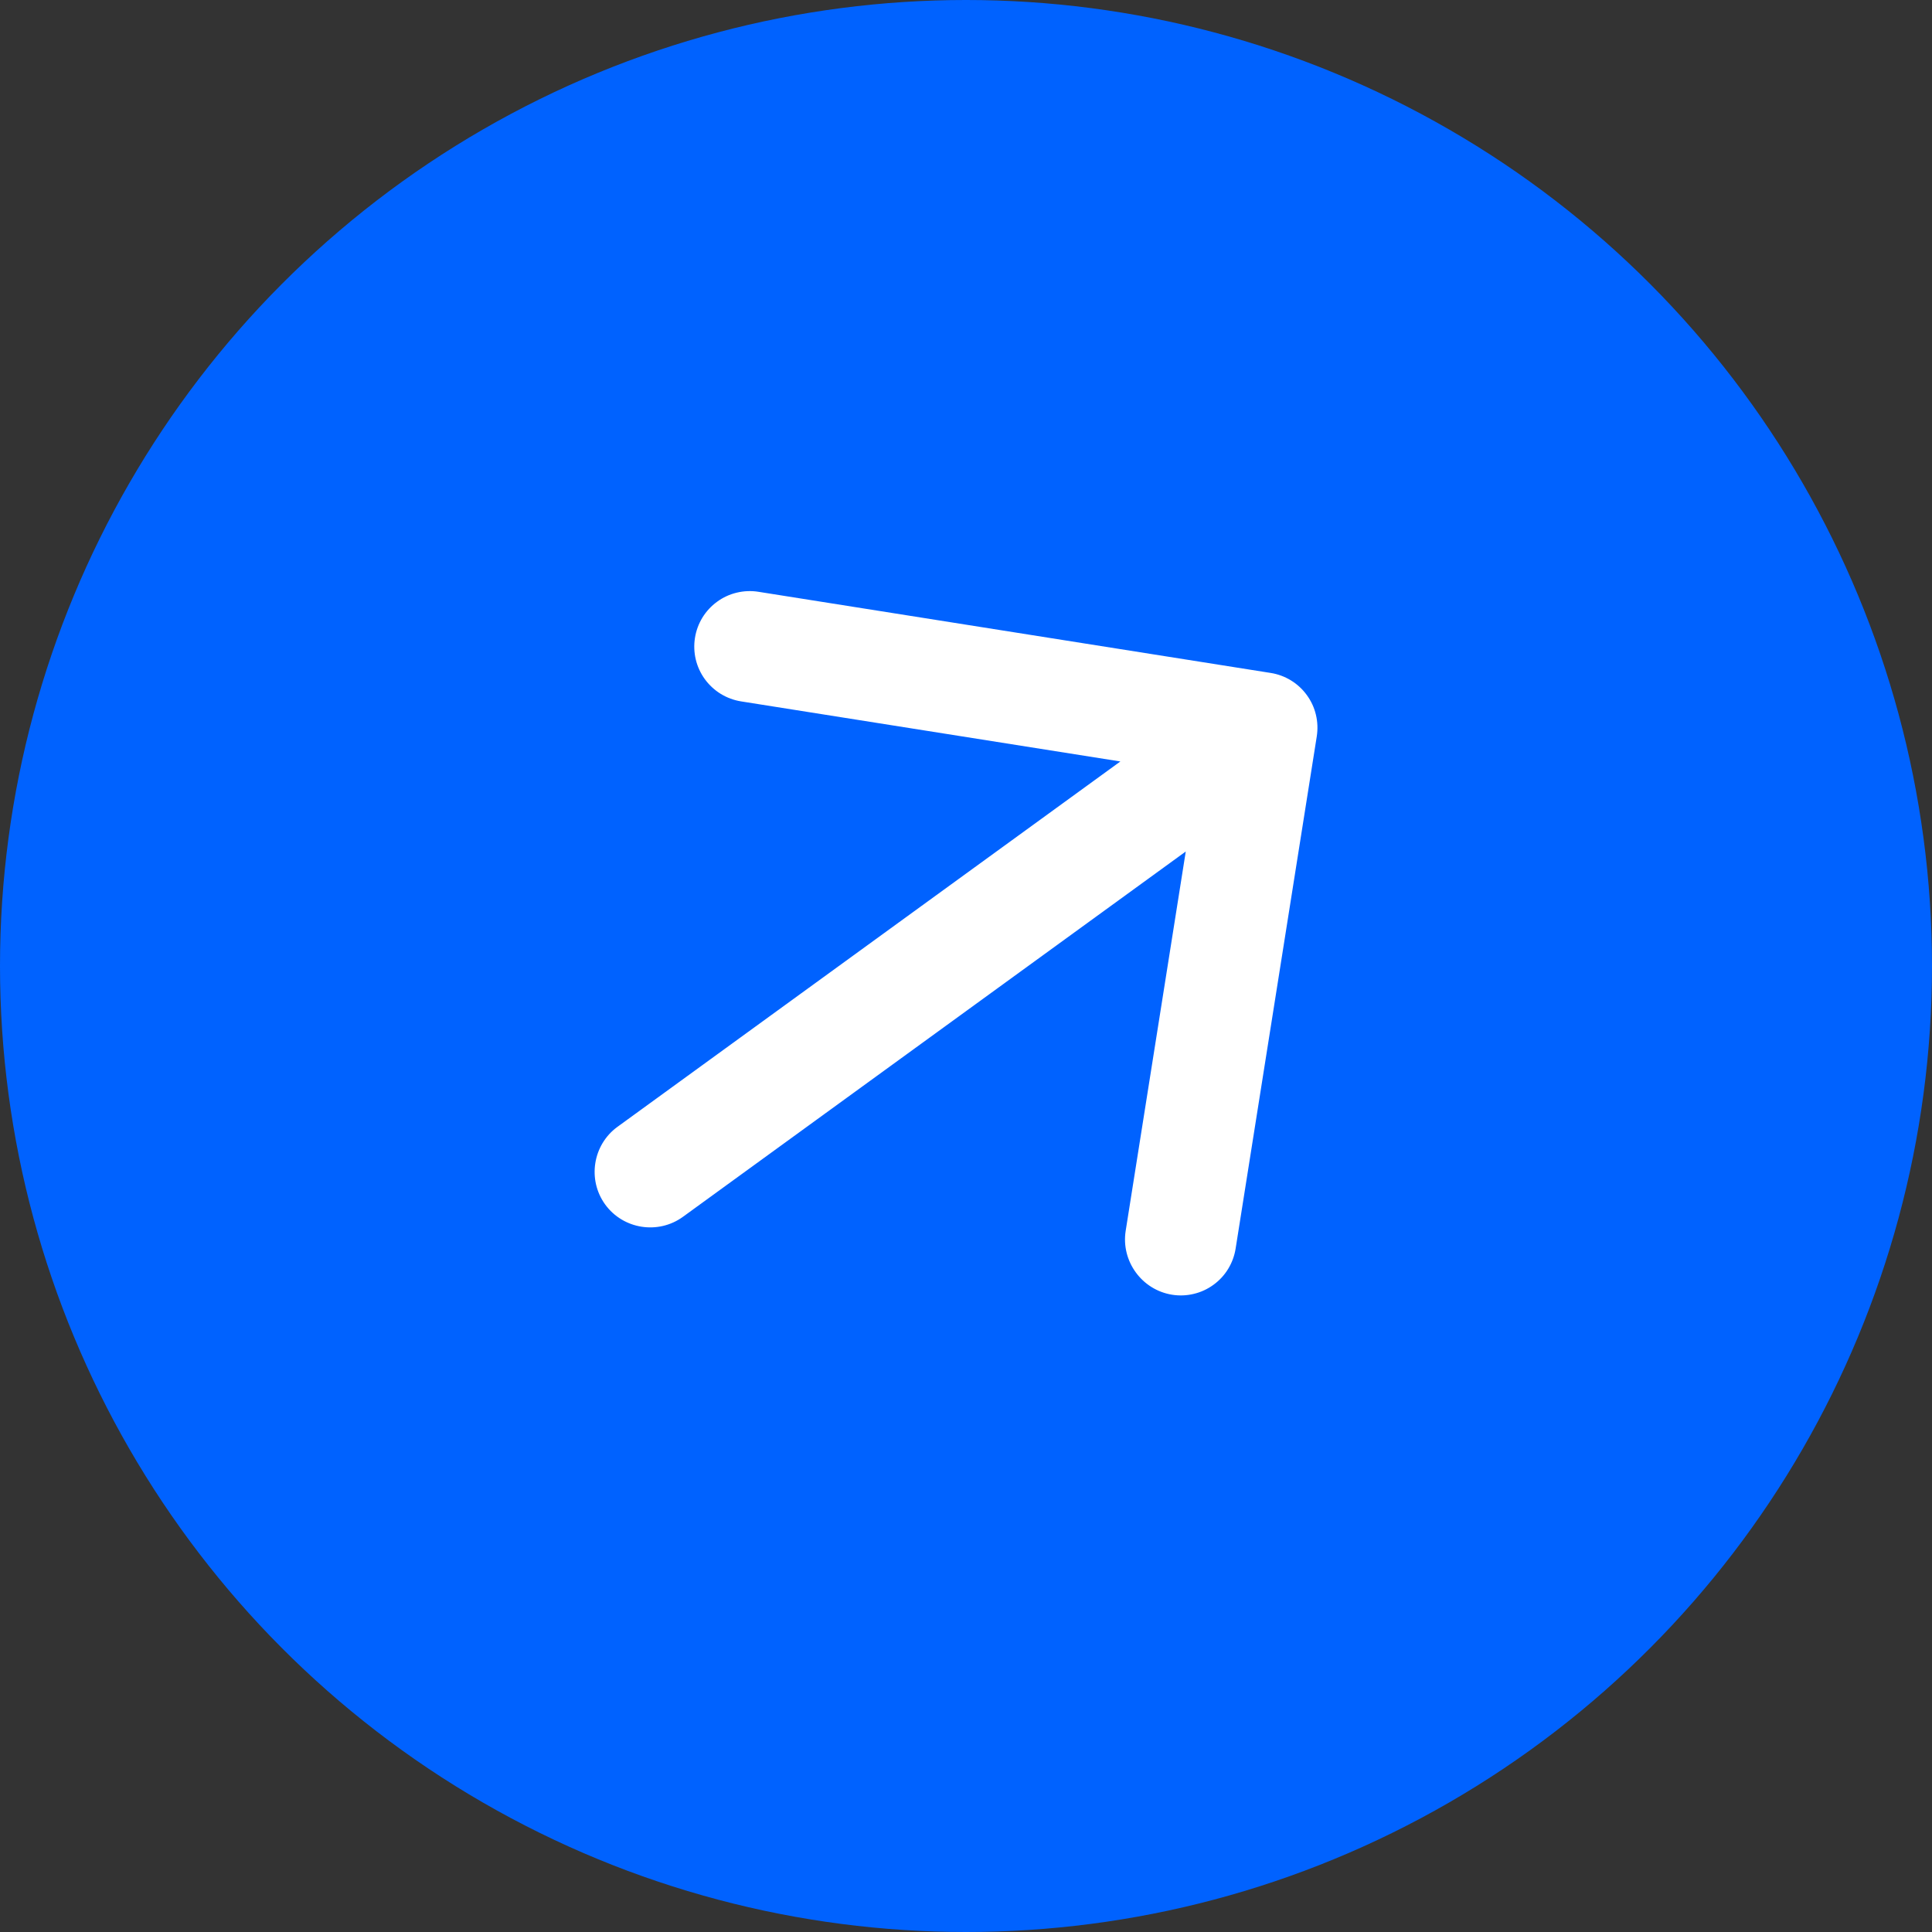
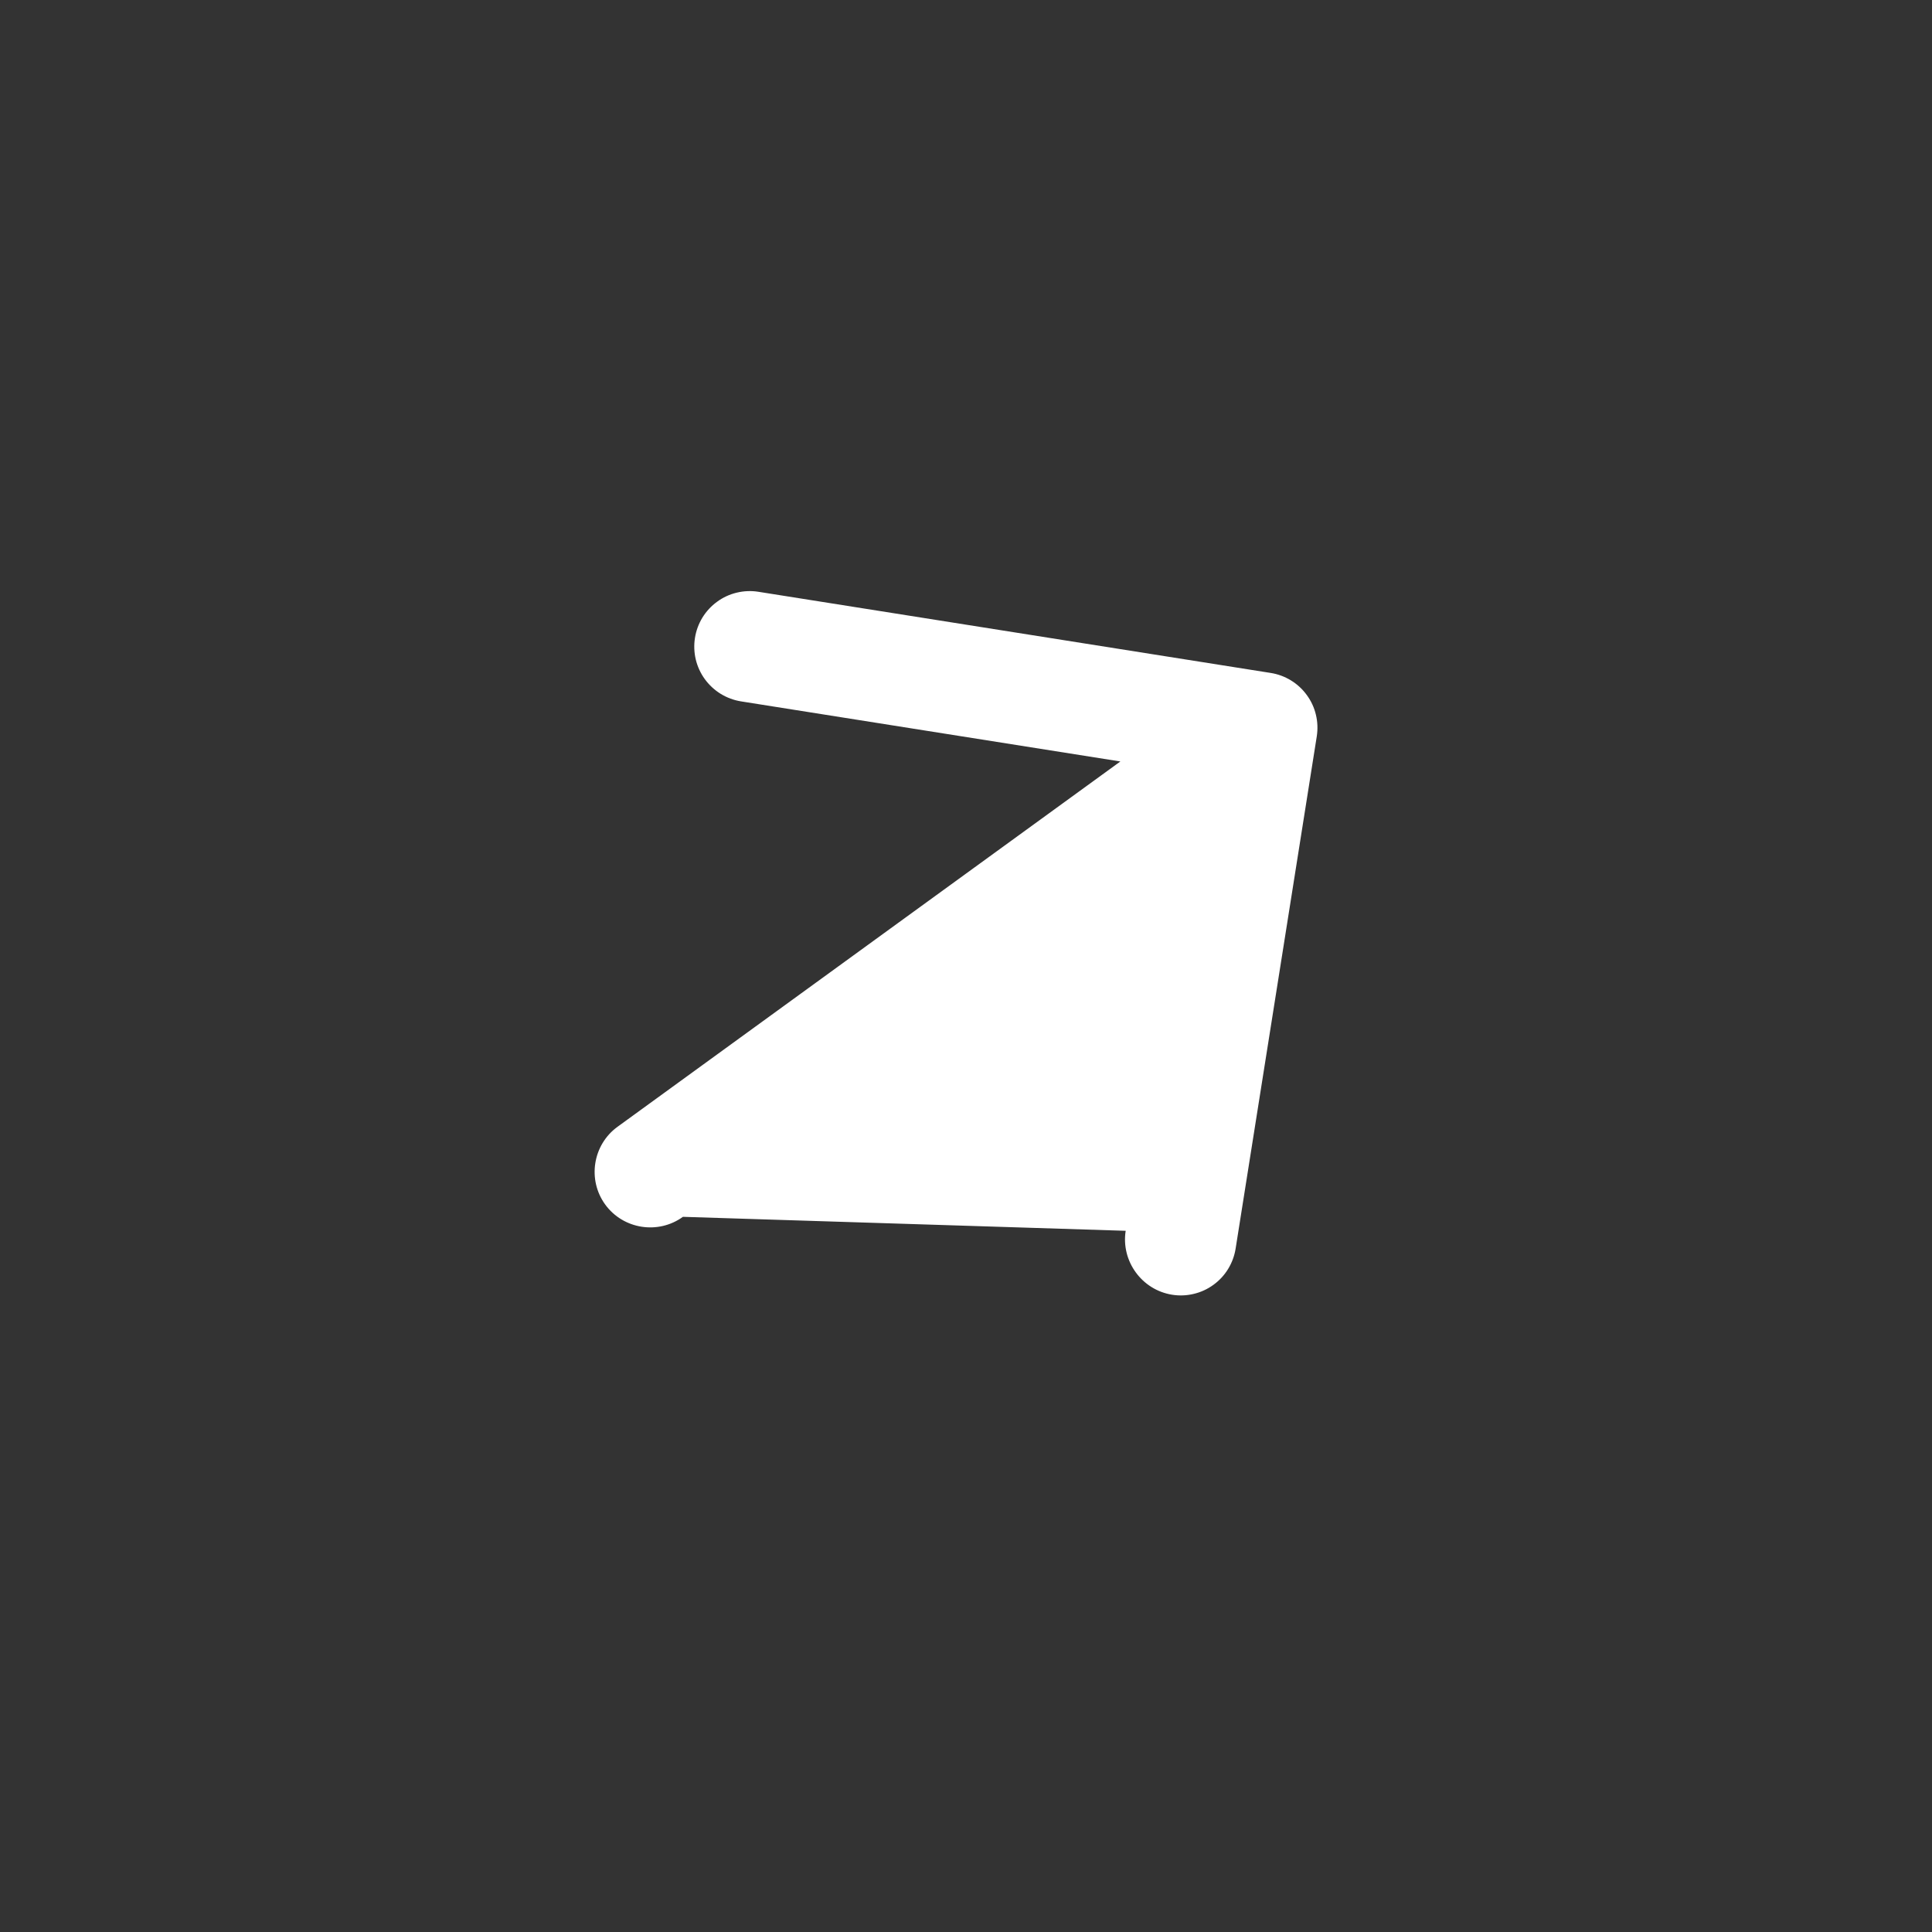
<svg xmlns="http://www.w3.org/2000/svg" width="52" height="52" viewBox="0 0 52 52" fill="none">
  <rect x="0" y="0" width="52" height="52" fill="#333333" stroke="none" />
-   <circle cx="26" cy="26" r="26" fill="#0062FF" />
-   <path d="M18.381 32.751L31.915 22.918L30.298 33.127C30.169 33.943 30.732 34.718 31.548 34.848C31.742 34.879 31.94 34.871 32.13 34.825C32.321 34.78 32.501 34.697 32.66 34.581C32.819 34.466 32.953 34.321 33.055 34.154C33.158 33.986 33.226 33.8 33.257 33.606L35.441 19.82C35.471 19.627 35.464 19.429 35.418 19.238C35.373 19.047 35.29 18.867 35.174 18.709C35.059 18.55 34.914 18.416 34.746 18.313C34.579 18.211 34.393 18.142 34.199 18.112L20.413 15.928C20.22 15.897 20.022 15.905 19.831 15.951C19.64 15.996 19.46 16.079 19.302 16.195C19.143 16.31 19.009 16.455 18.906 16.622C18.804 16.79 18.735 16.975 18.705 17.169C18.674 17.363 18.682 17.561 18.727 17.751C18.773 17.942 18.856 18.122 18.971 18.28C19.087 18.439 19.232 18.573 19.399 18.676C19.566 18.778 19.752 18.847 19.946 18.878L30.155 20.495L16.62 30.328C15.954 30.812 15.805 31.753 16.289 32.42C16.773 33.086 17.714 33.235 18.381 32.751Z" fill="white" />
+   <path d="M18.381 32.751L30.298 33.127C30.169 33.943 30.732 34.718 31.548 34.848C31.742 34.879 31.94 34.871 32.13 34.825C32.321 34.78 32.501 34.697 32.66 34.581C32.819 34.466 32.953 34.321 33.055 34.154C33.158 33.986 33.226 33.8 33.257 33.606L35.441 19.82C35.471 19.627 35.464 19.429 35.418 19.238C35.373 19.047 35.29 18.867 35.174 18.709C35.059 18.55 34.914 18.416 34.746 18.313C34.579 18.211 34.393 18.142 34.199 18.112L20.413 15.928C20.22 15.897 20.022 15.905 19.831 15.951C19.64 15.996 19.46 16.079 19.302 16.195C19.143 16.31 19.009 16.455 18.906 16.622C18.804 16.79 18.735 16.975 18.705 17.169C18.674 17.363 18.682 17.561 18.727 17.751C18.773 17.942 18.856 18.122 18.971 18.28C19.087 18.439 19.232 18.573 19.399 18.676C19.566 18.778 19.752 18.847 19.946 18.878L30.155 20.495L16.62 30.328C15.954 30.812 15.805 31.753 16.289 32.42C16.773 33.086 17.714 33.235 18.381 32.751Z" fill="white" />
</svg>